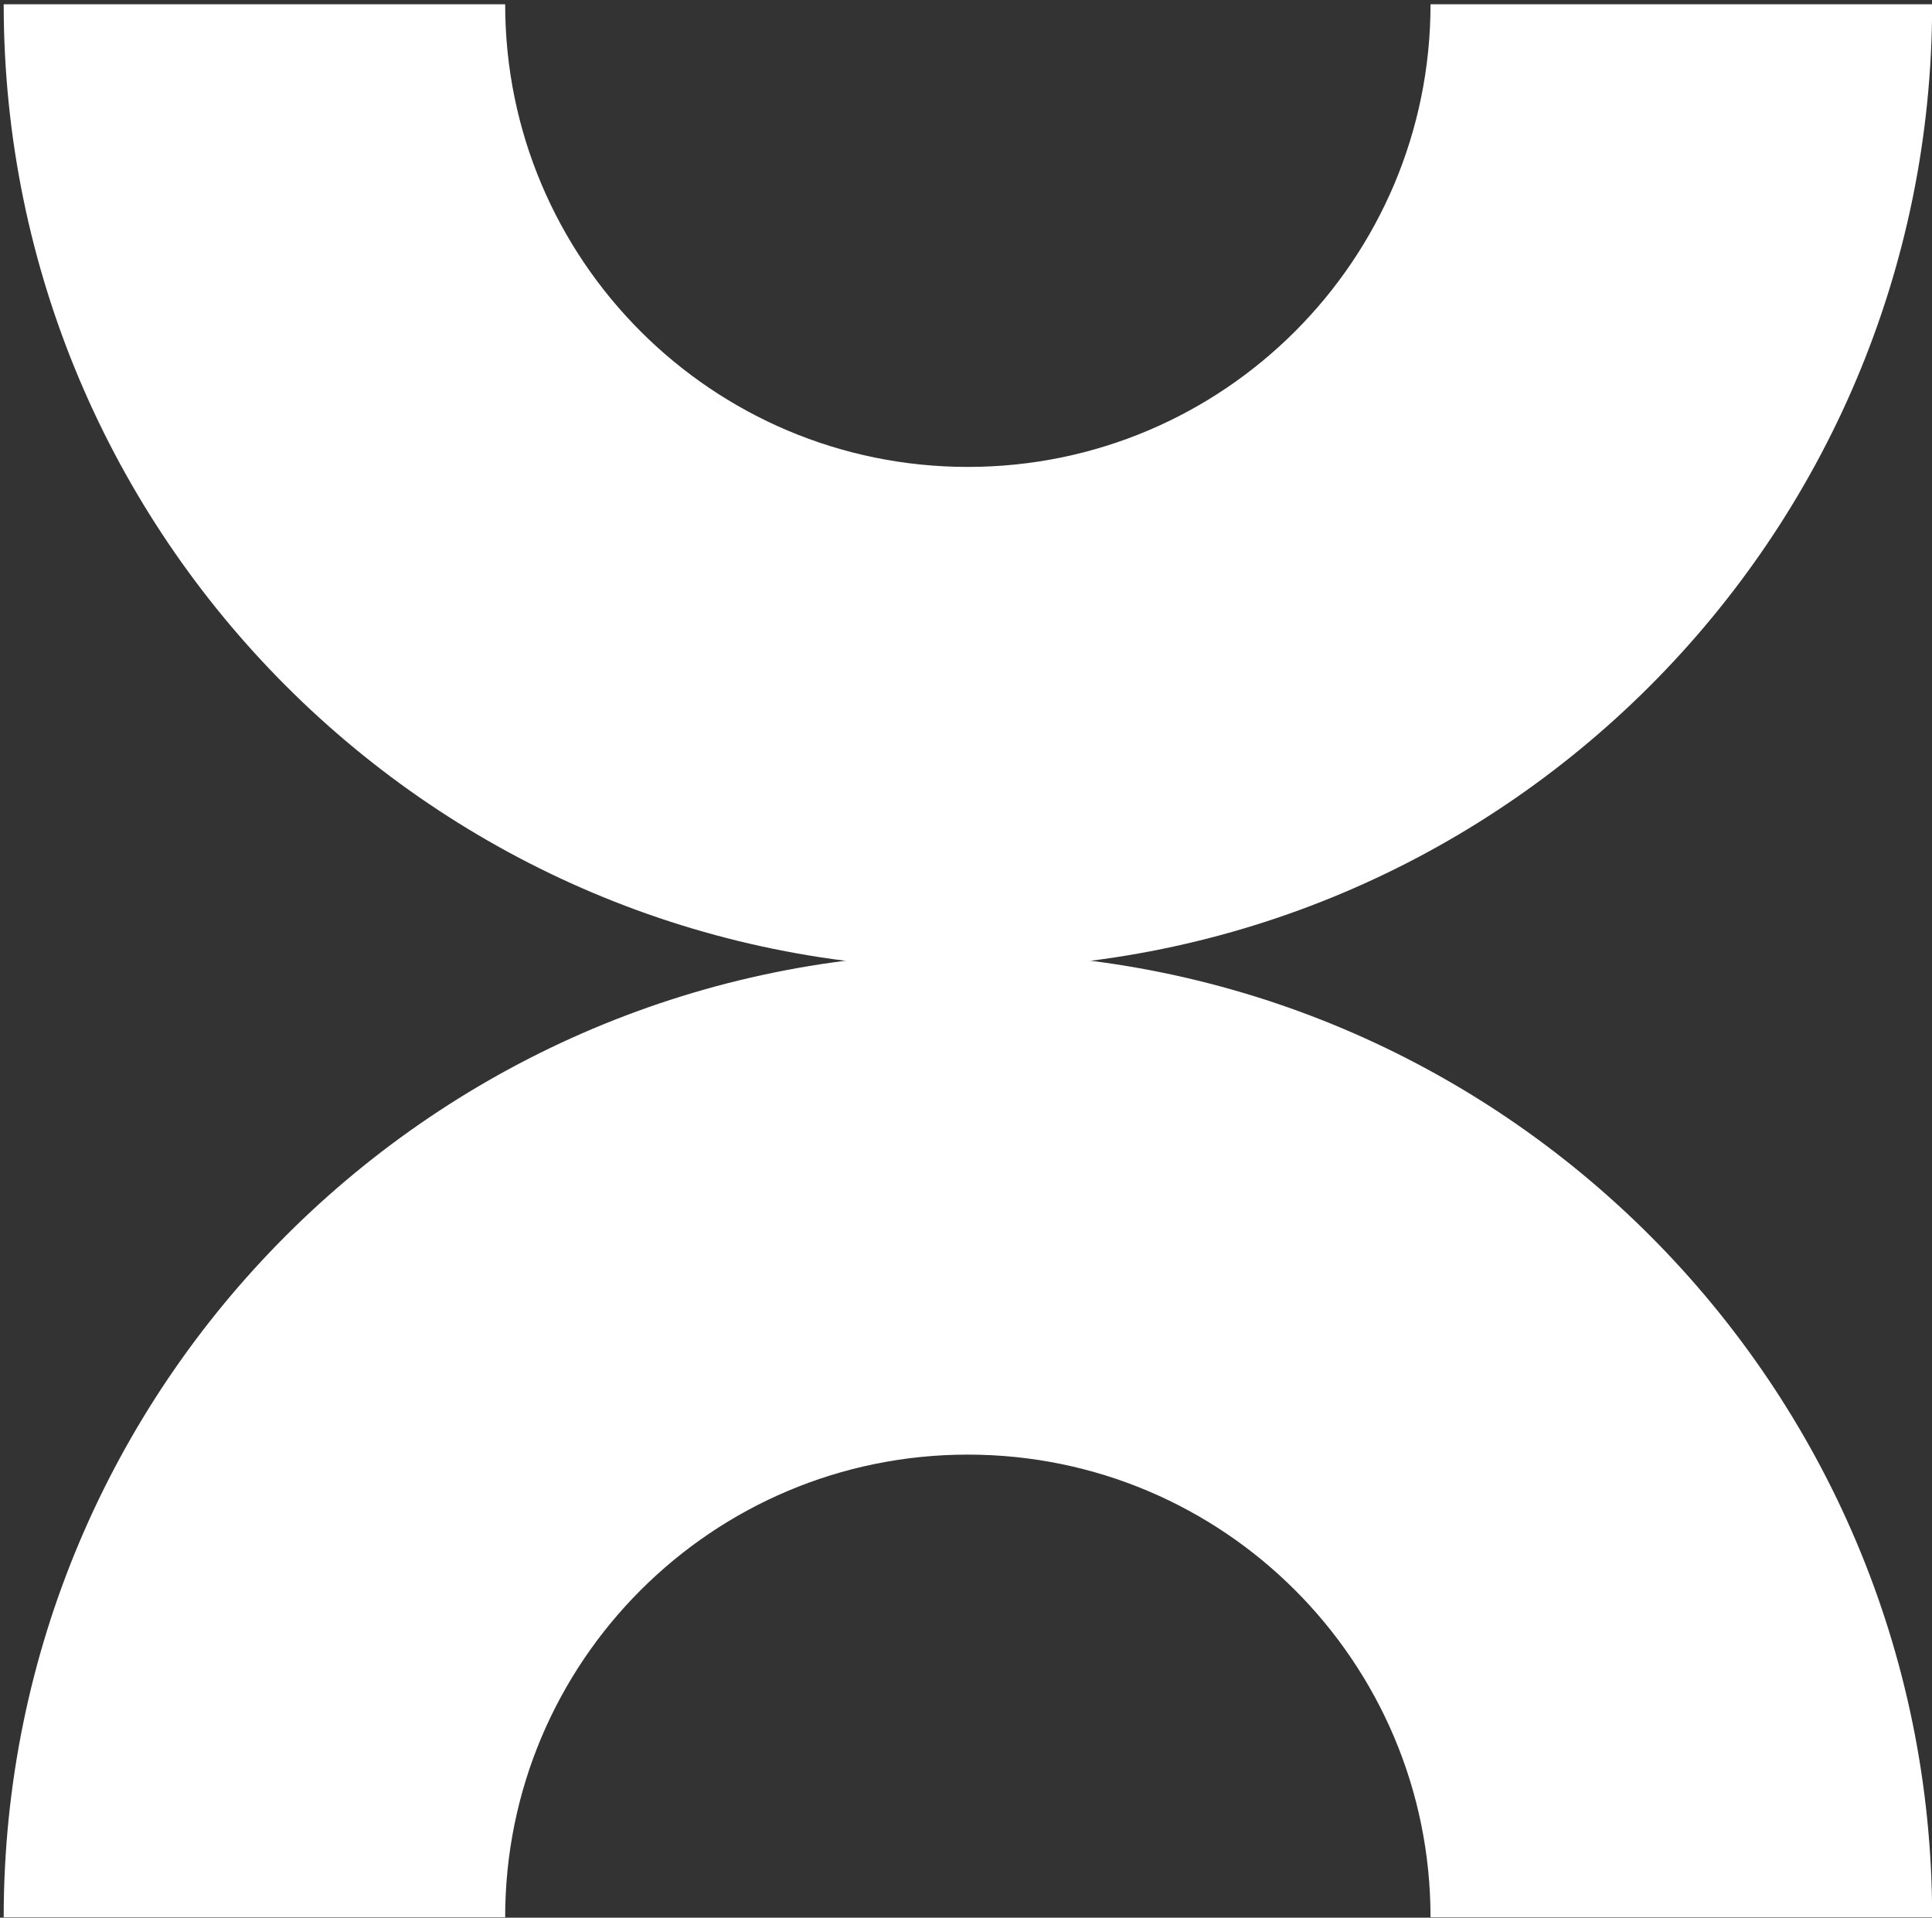
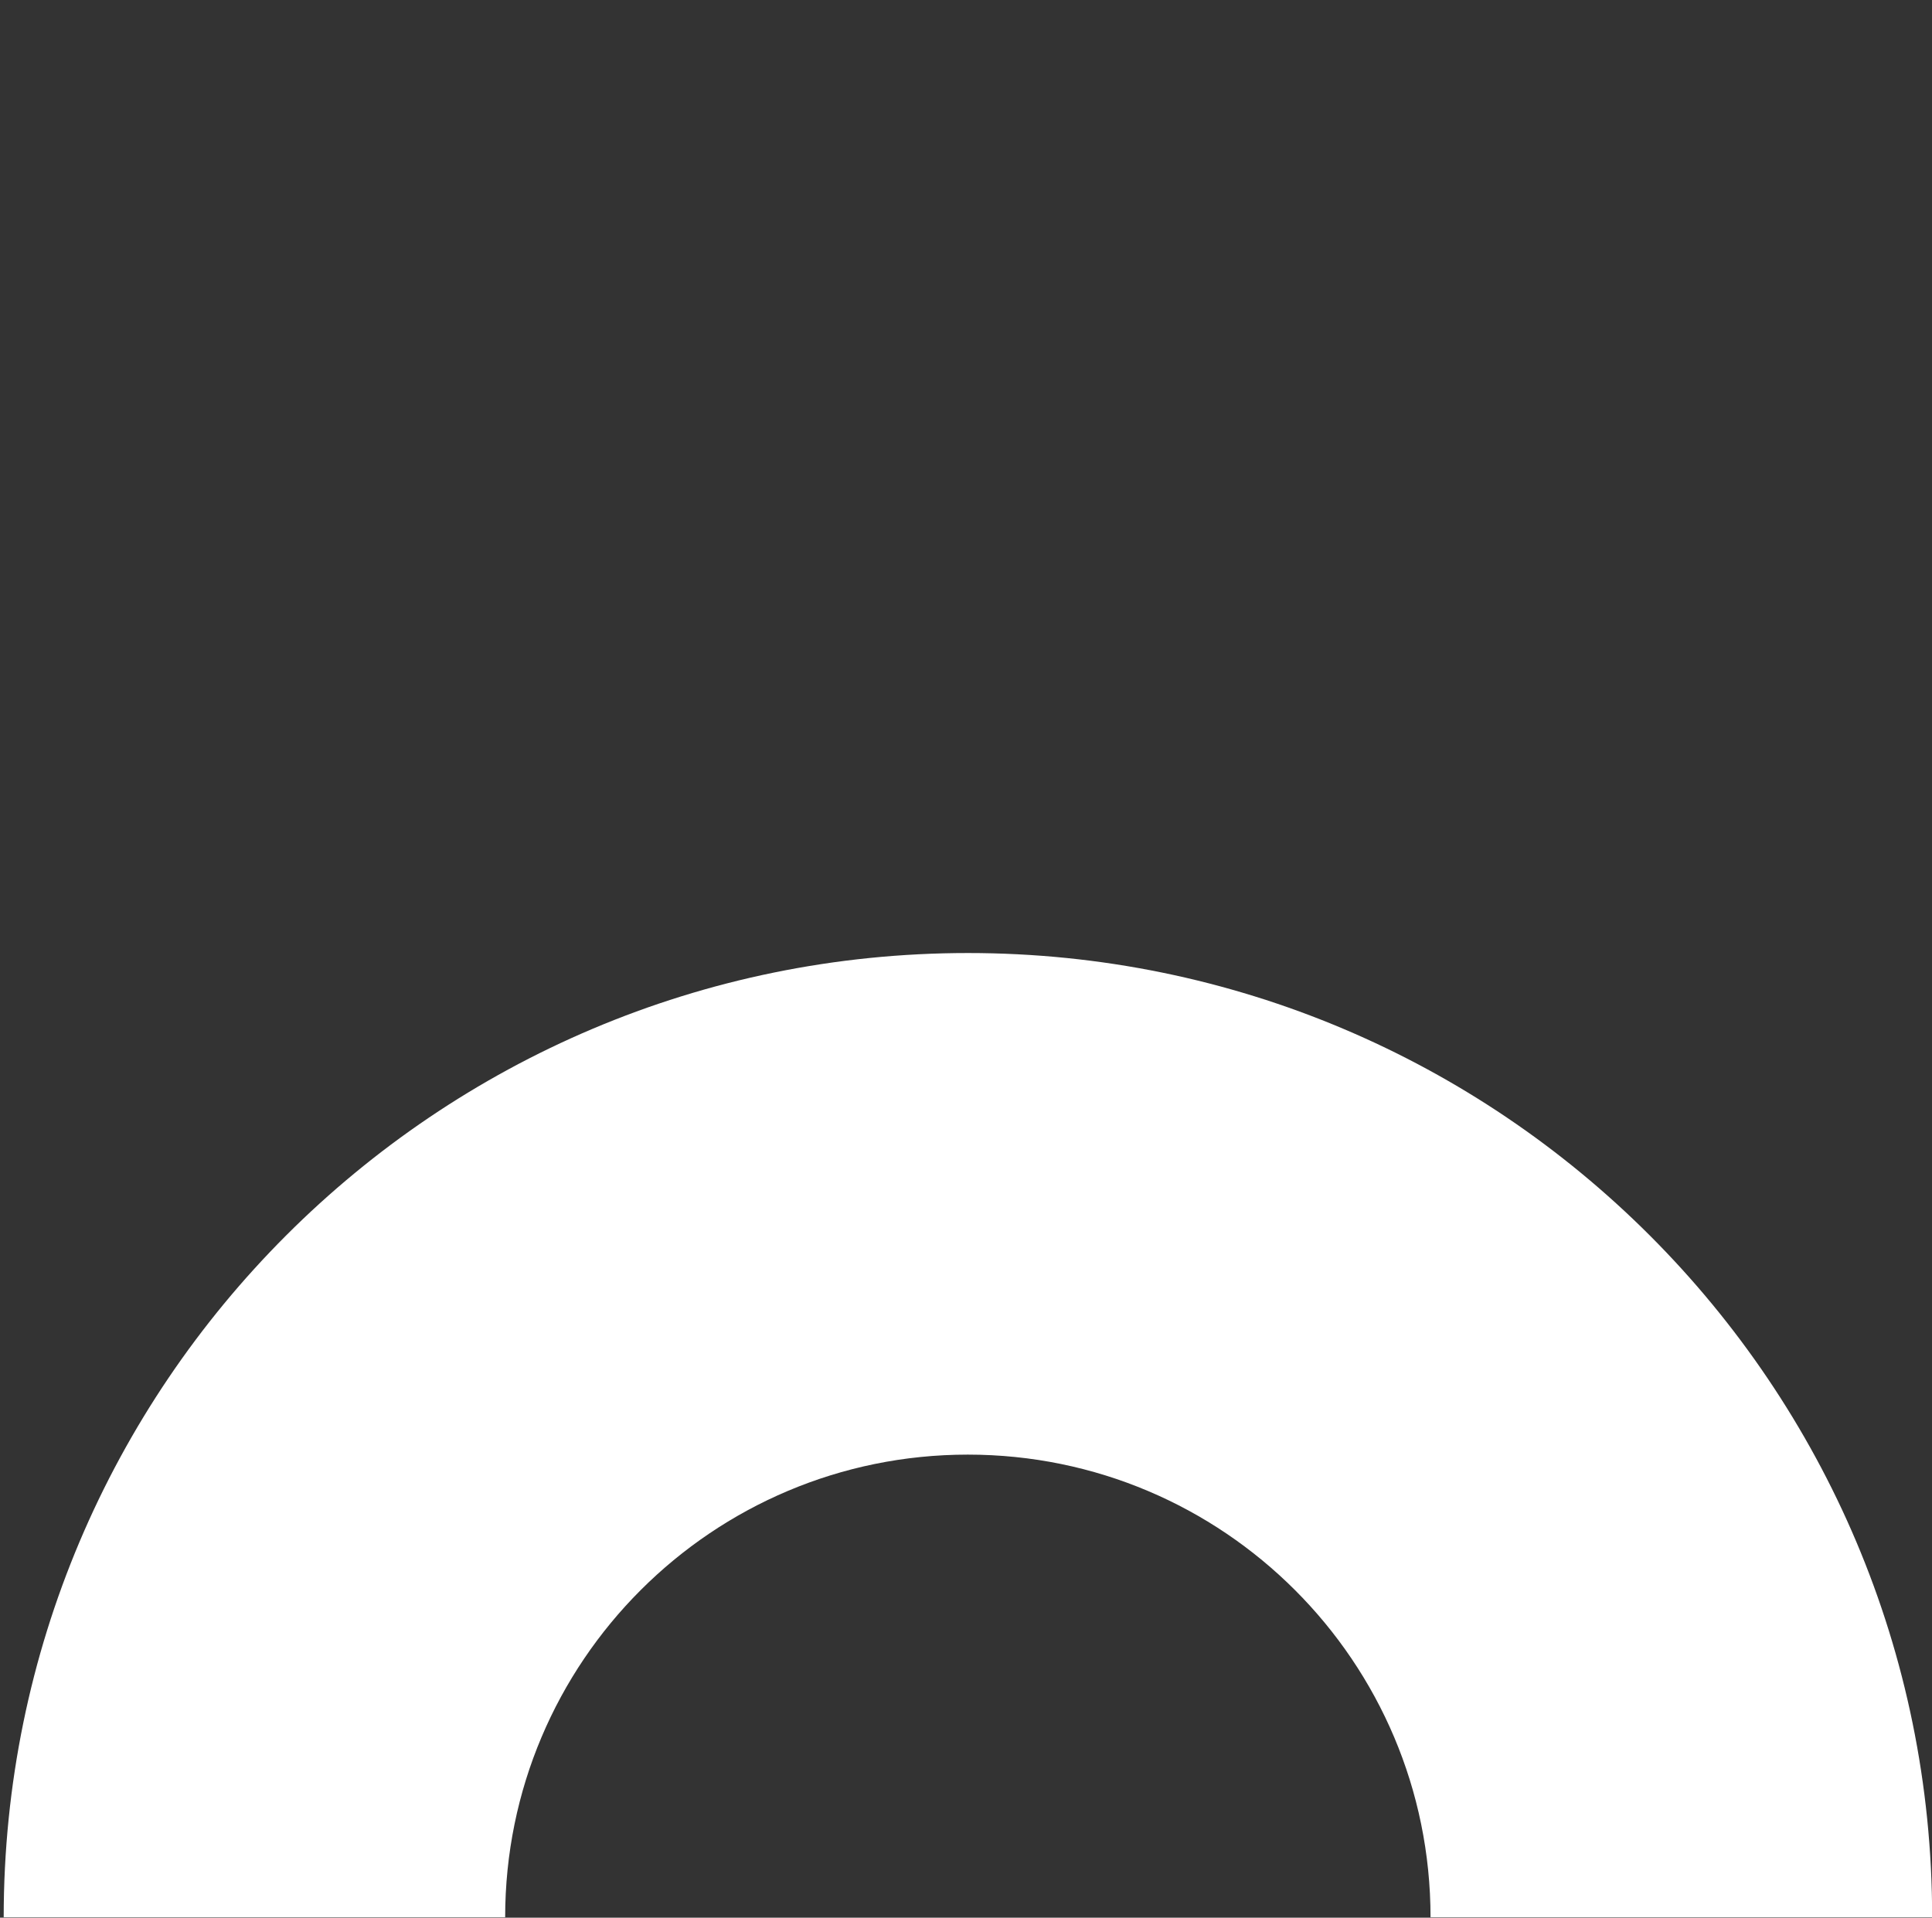
<svg xmlns="http://www.w3.org/2000/svg" width="136" height="135" viewBox="0 0 136 135" fill="none">
  <rect x="0" y="0" width="136" height="135" fill="#333333" stroke="none" />
-   <path d="M100.7 0.3C100.7 18.29 86.12 32.87 68.13 32.87C50.14 32.87 35.56 18.29 35.56 0.3H0.26C0.26 37.79 30.65 68.18 68.14 68.18C105.63 68.18 136.01 37.79 136.01 0.3H100.71H100.7Z" fill="white" />
  <path d="M100.7 134.97C100.7 116.98 86.12 102.4 68.13 102.4C50.14 102.4 35.56 116.98 35.56 134.97H0.26C0.26 97.48 30.65 67.09 68.14 67.09C105.63 67.09 136.01 97.48 136.01 134.97H100.71H100.7Z" fill="white" />
</svg>